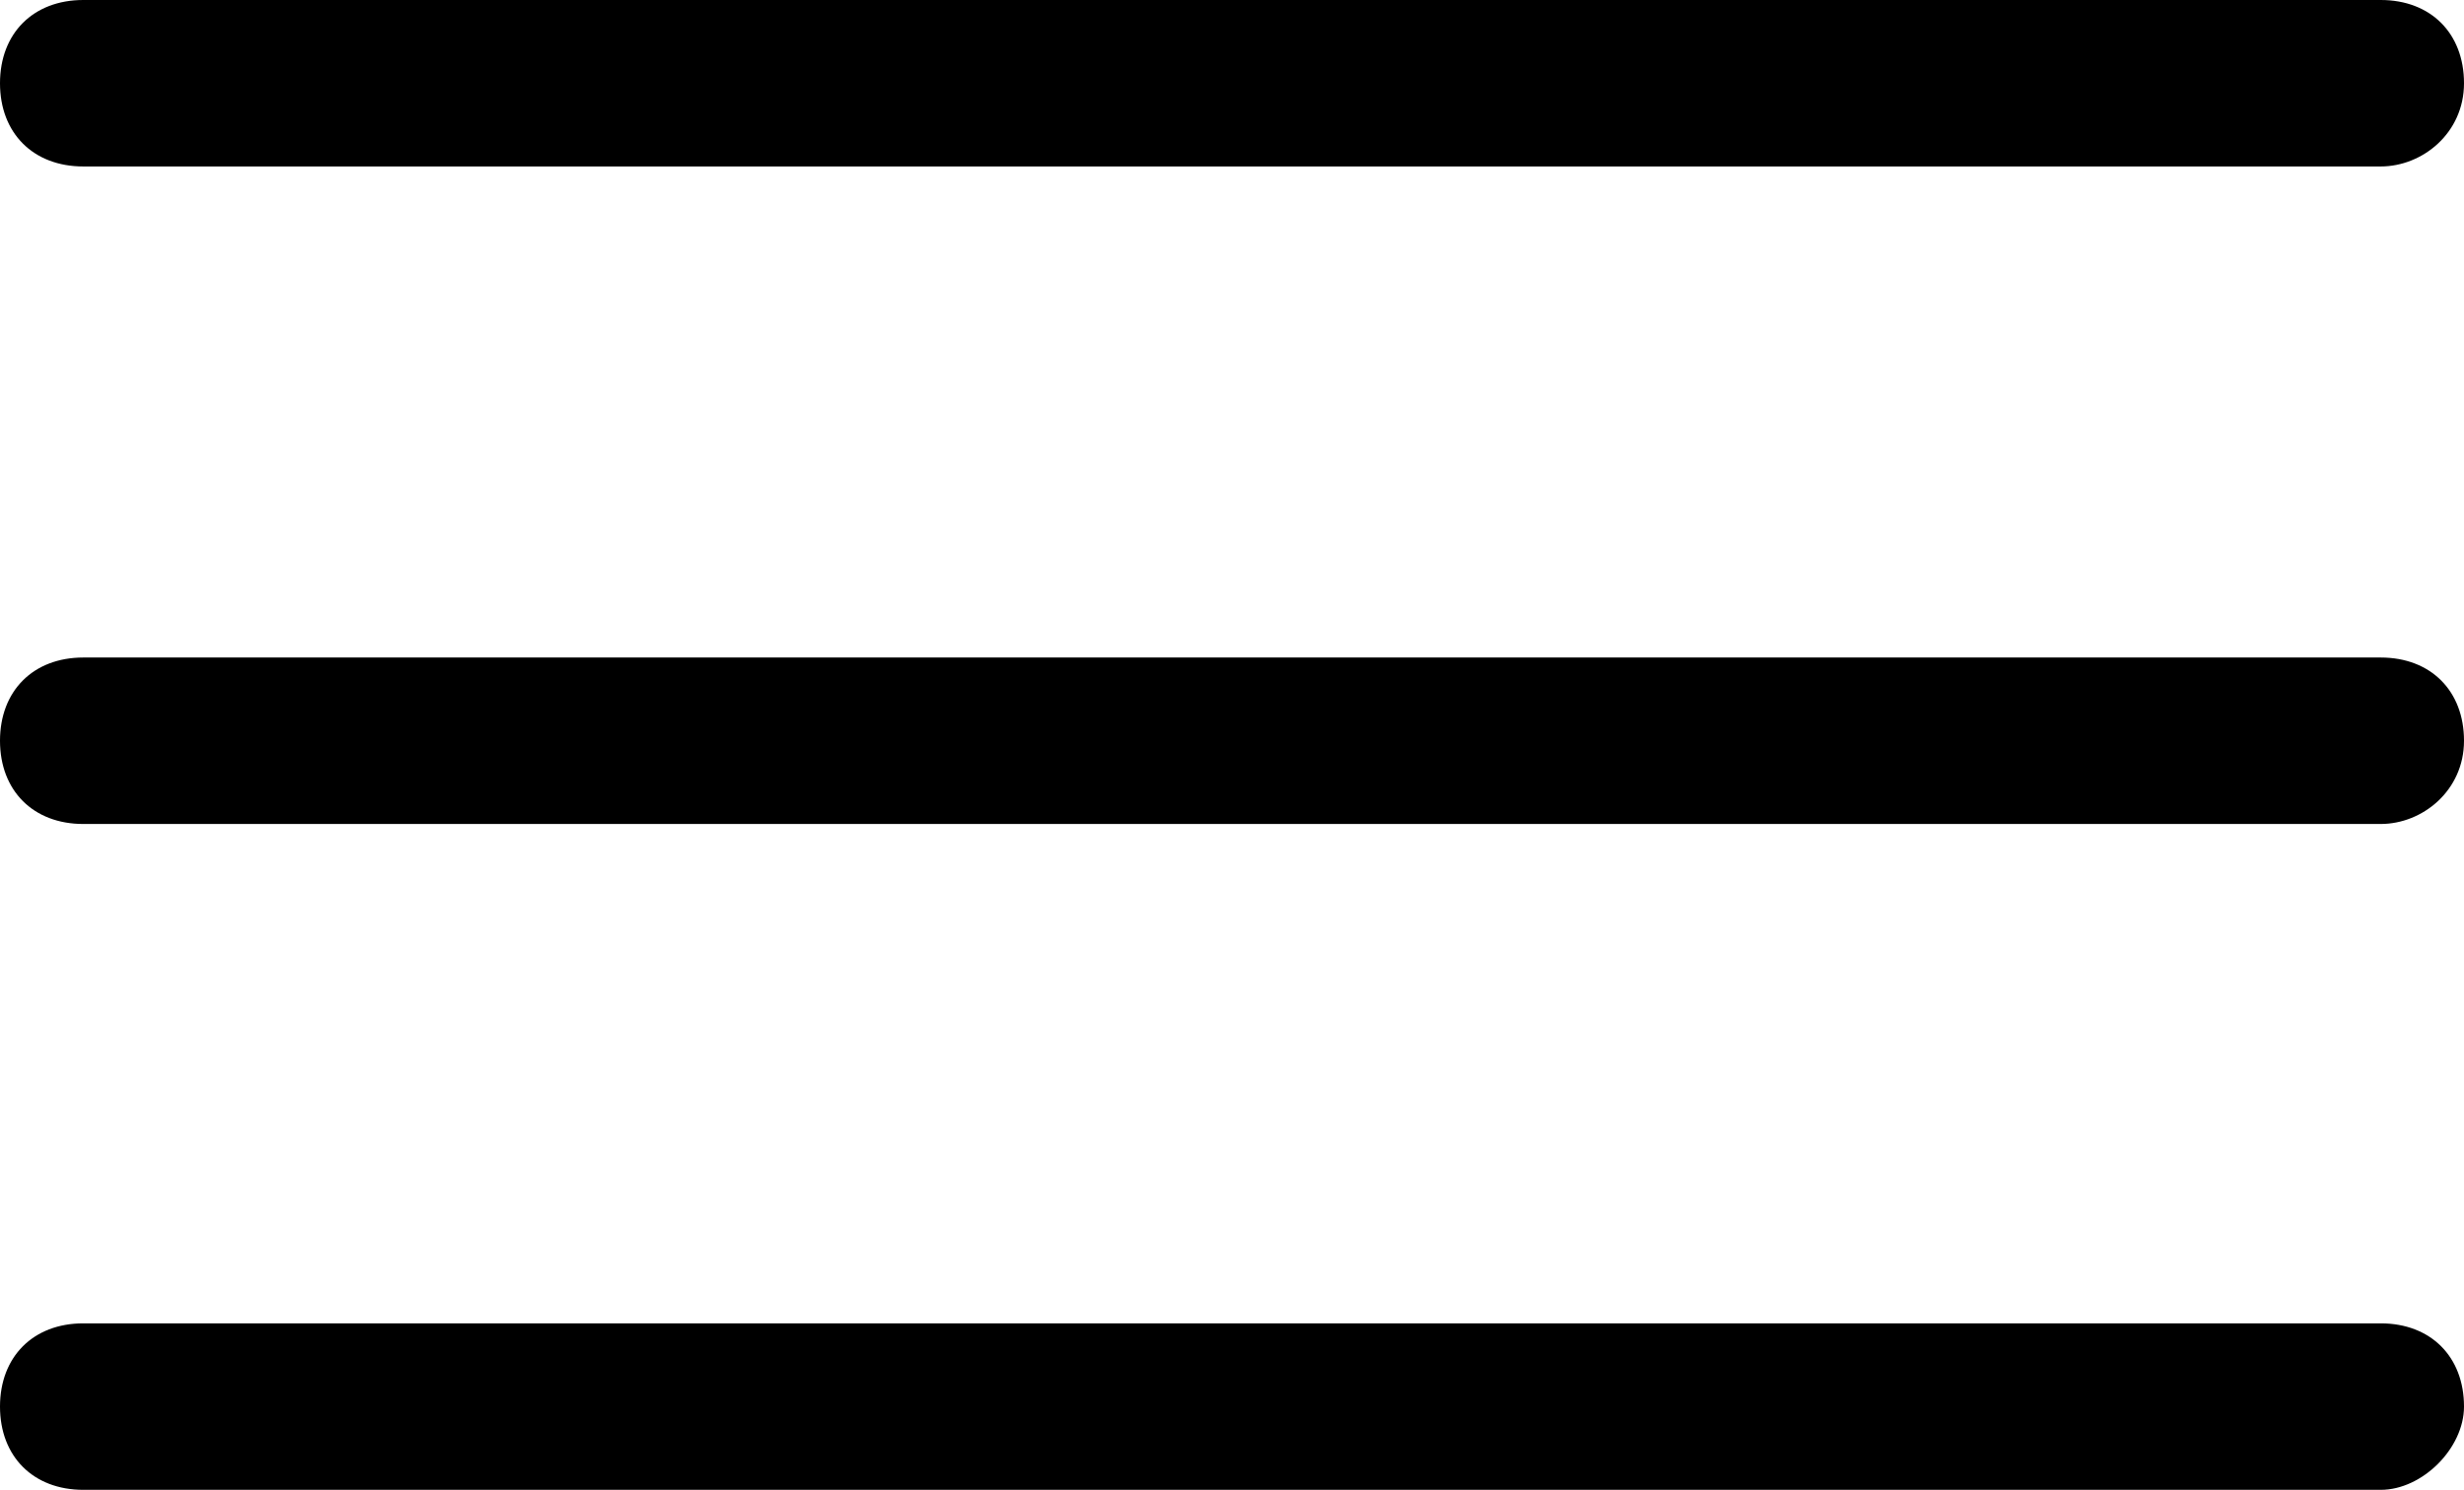
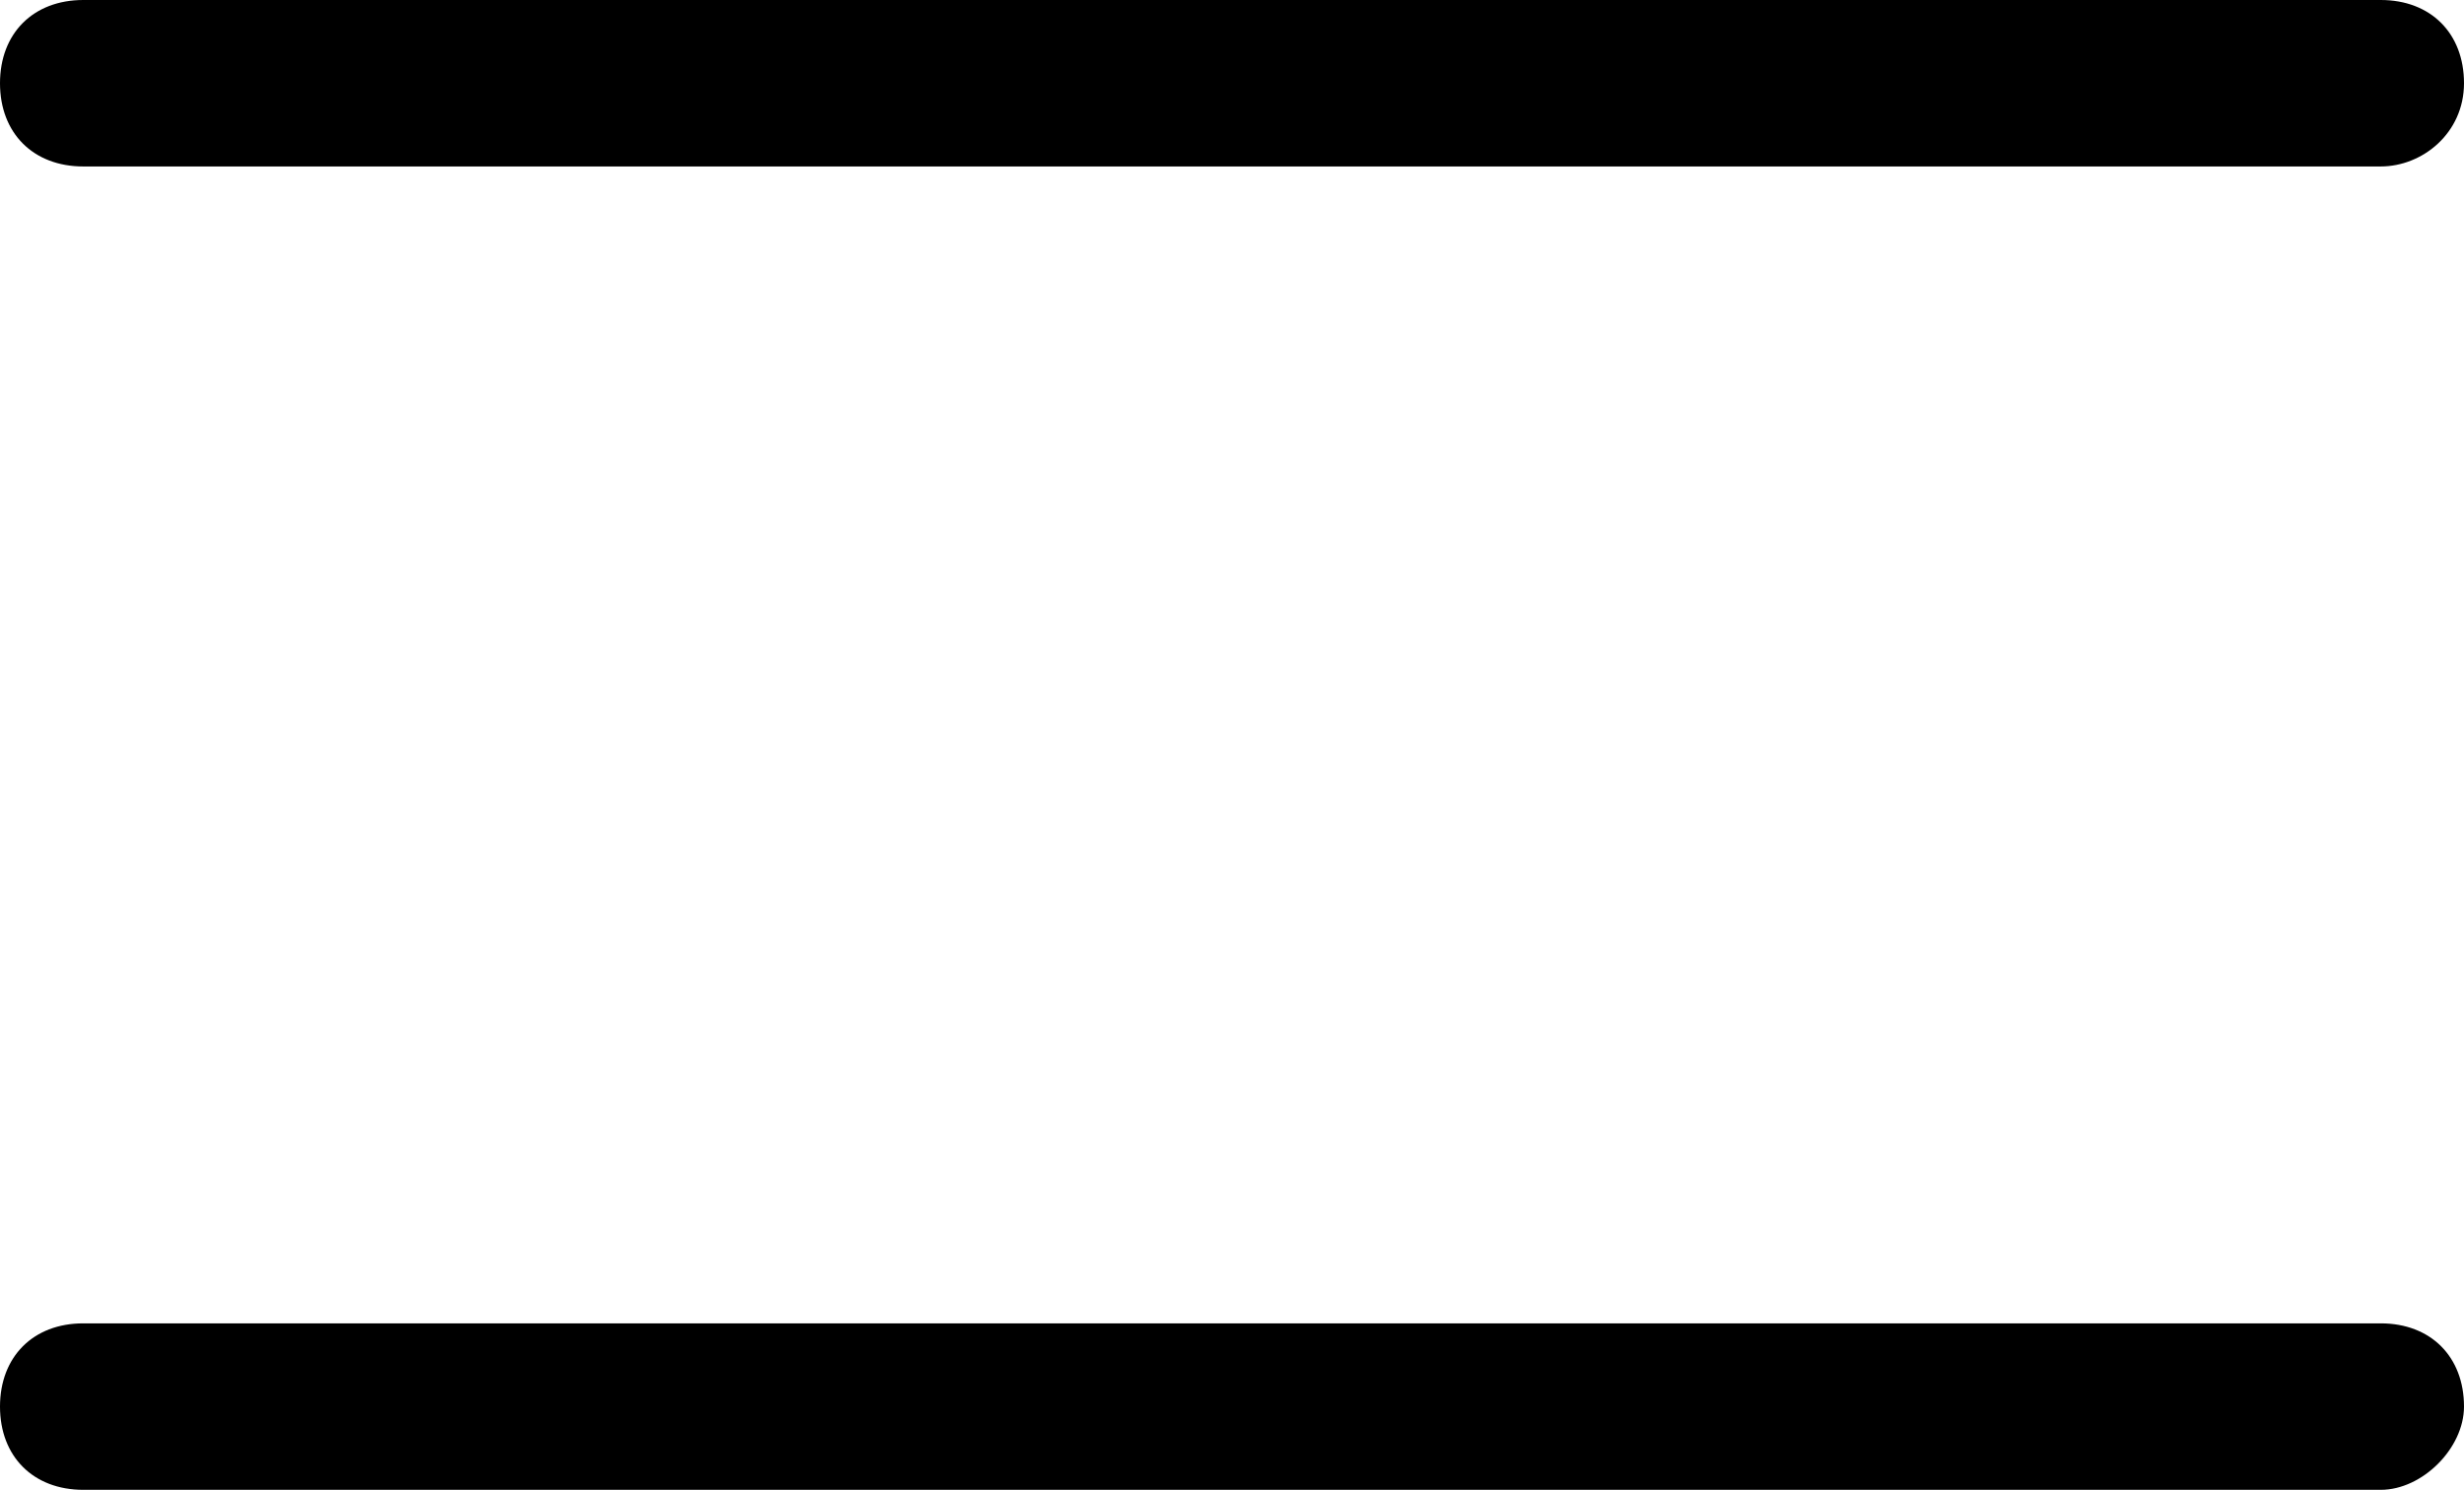
<svg xmlns="http://www.w3.org/2000/svg" version="1.1" id="Layer_1" x="0px" y="0px" viewBox="0 0 29.6 17.9" enable-background="new 0 0 29.6 17.9" xml:space="preserve">
  <g>
    <g>
      <path d="M28.6,2H1C0.4,2,0,1.6,0,1c0-0.6,0.4-1,1-1h27.6c0.6,0,1,0.4,1,1C29.6,1.6,29.1,2,28.6,2z" />
    </g>
    <g>
-       <path d="M28.6,9.9H1c-0.6,0-1-0.4-1-1c0-0.6,0.4-1,1-1h27.6c0.6,0,1,0.4,1,1C29.6,9.5,29.1,9.9,28.6,9.9z" />
-     </g>
+       </g>
    <g>
      <path d="M28.6,17.9H1c-0.6,0-1-0.4-1-1c0-0.6,0.4-1,1-1h27.6c0.6,0,1,0.4,1,1C29.6,17.4,29.1,17.9,28.6,17.9z" />
    </g>
  </g>
</svg>